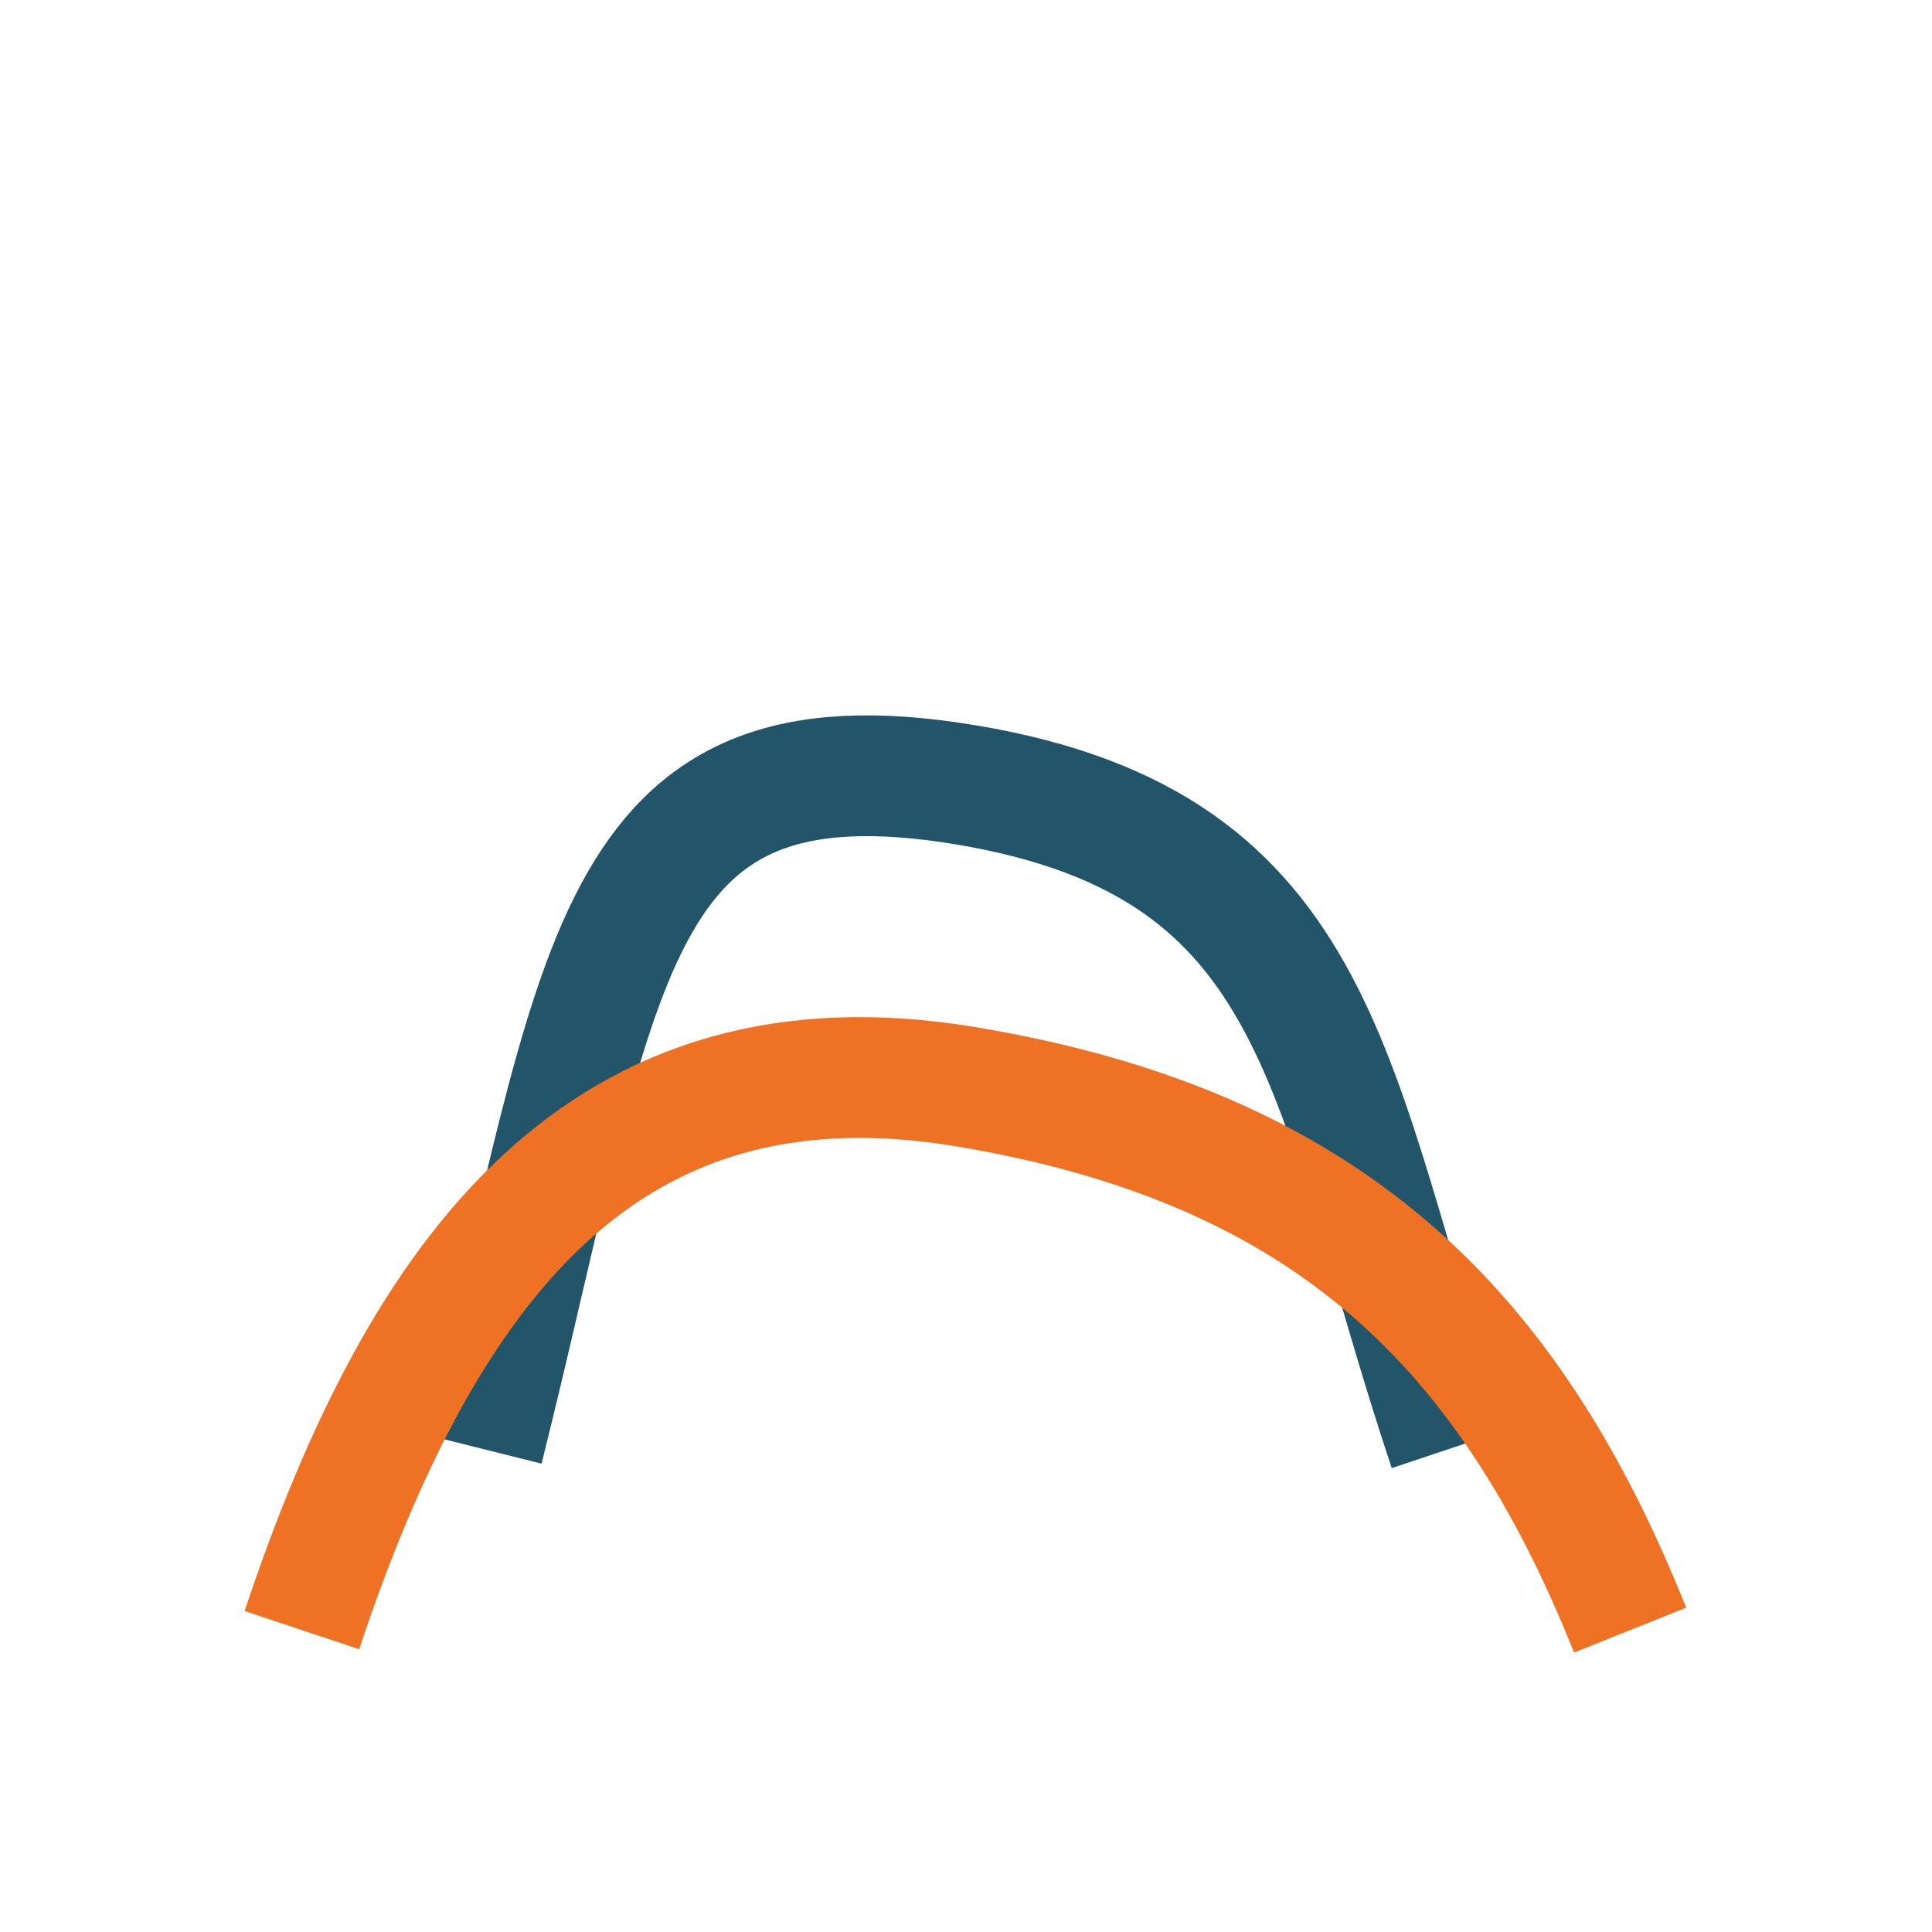
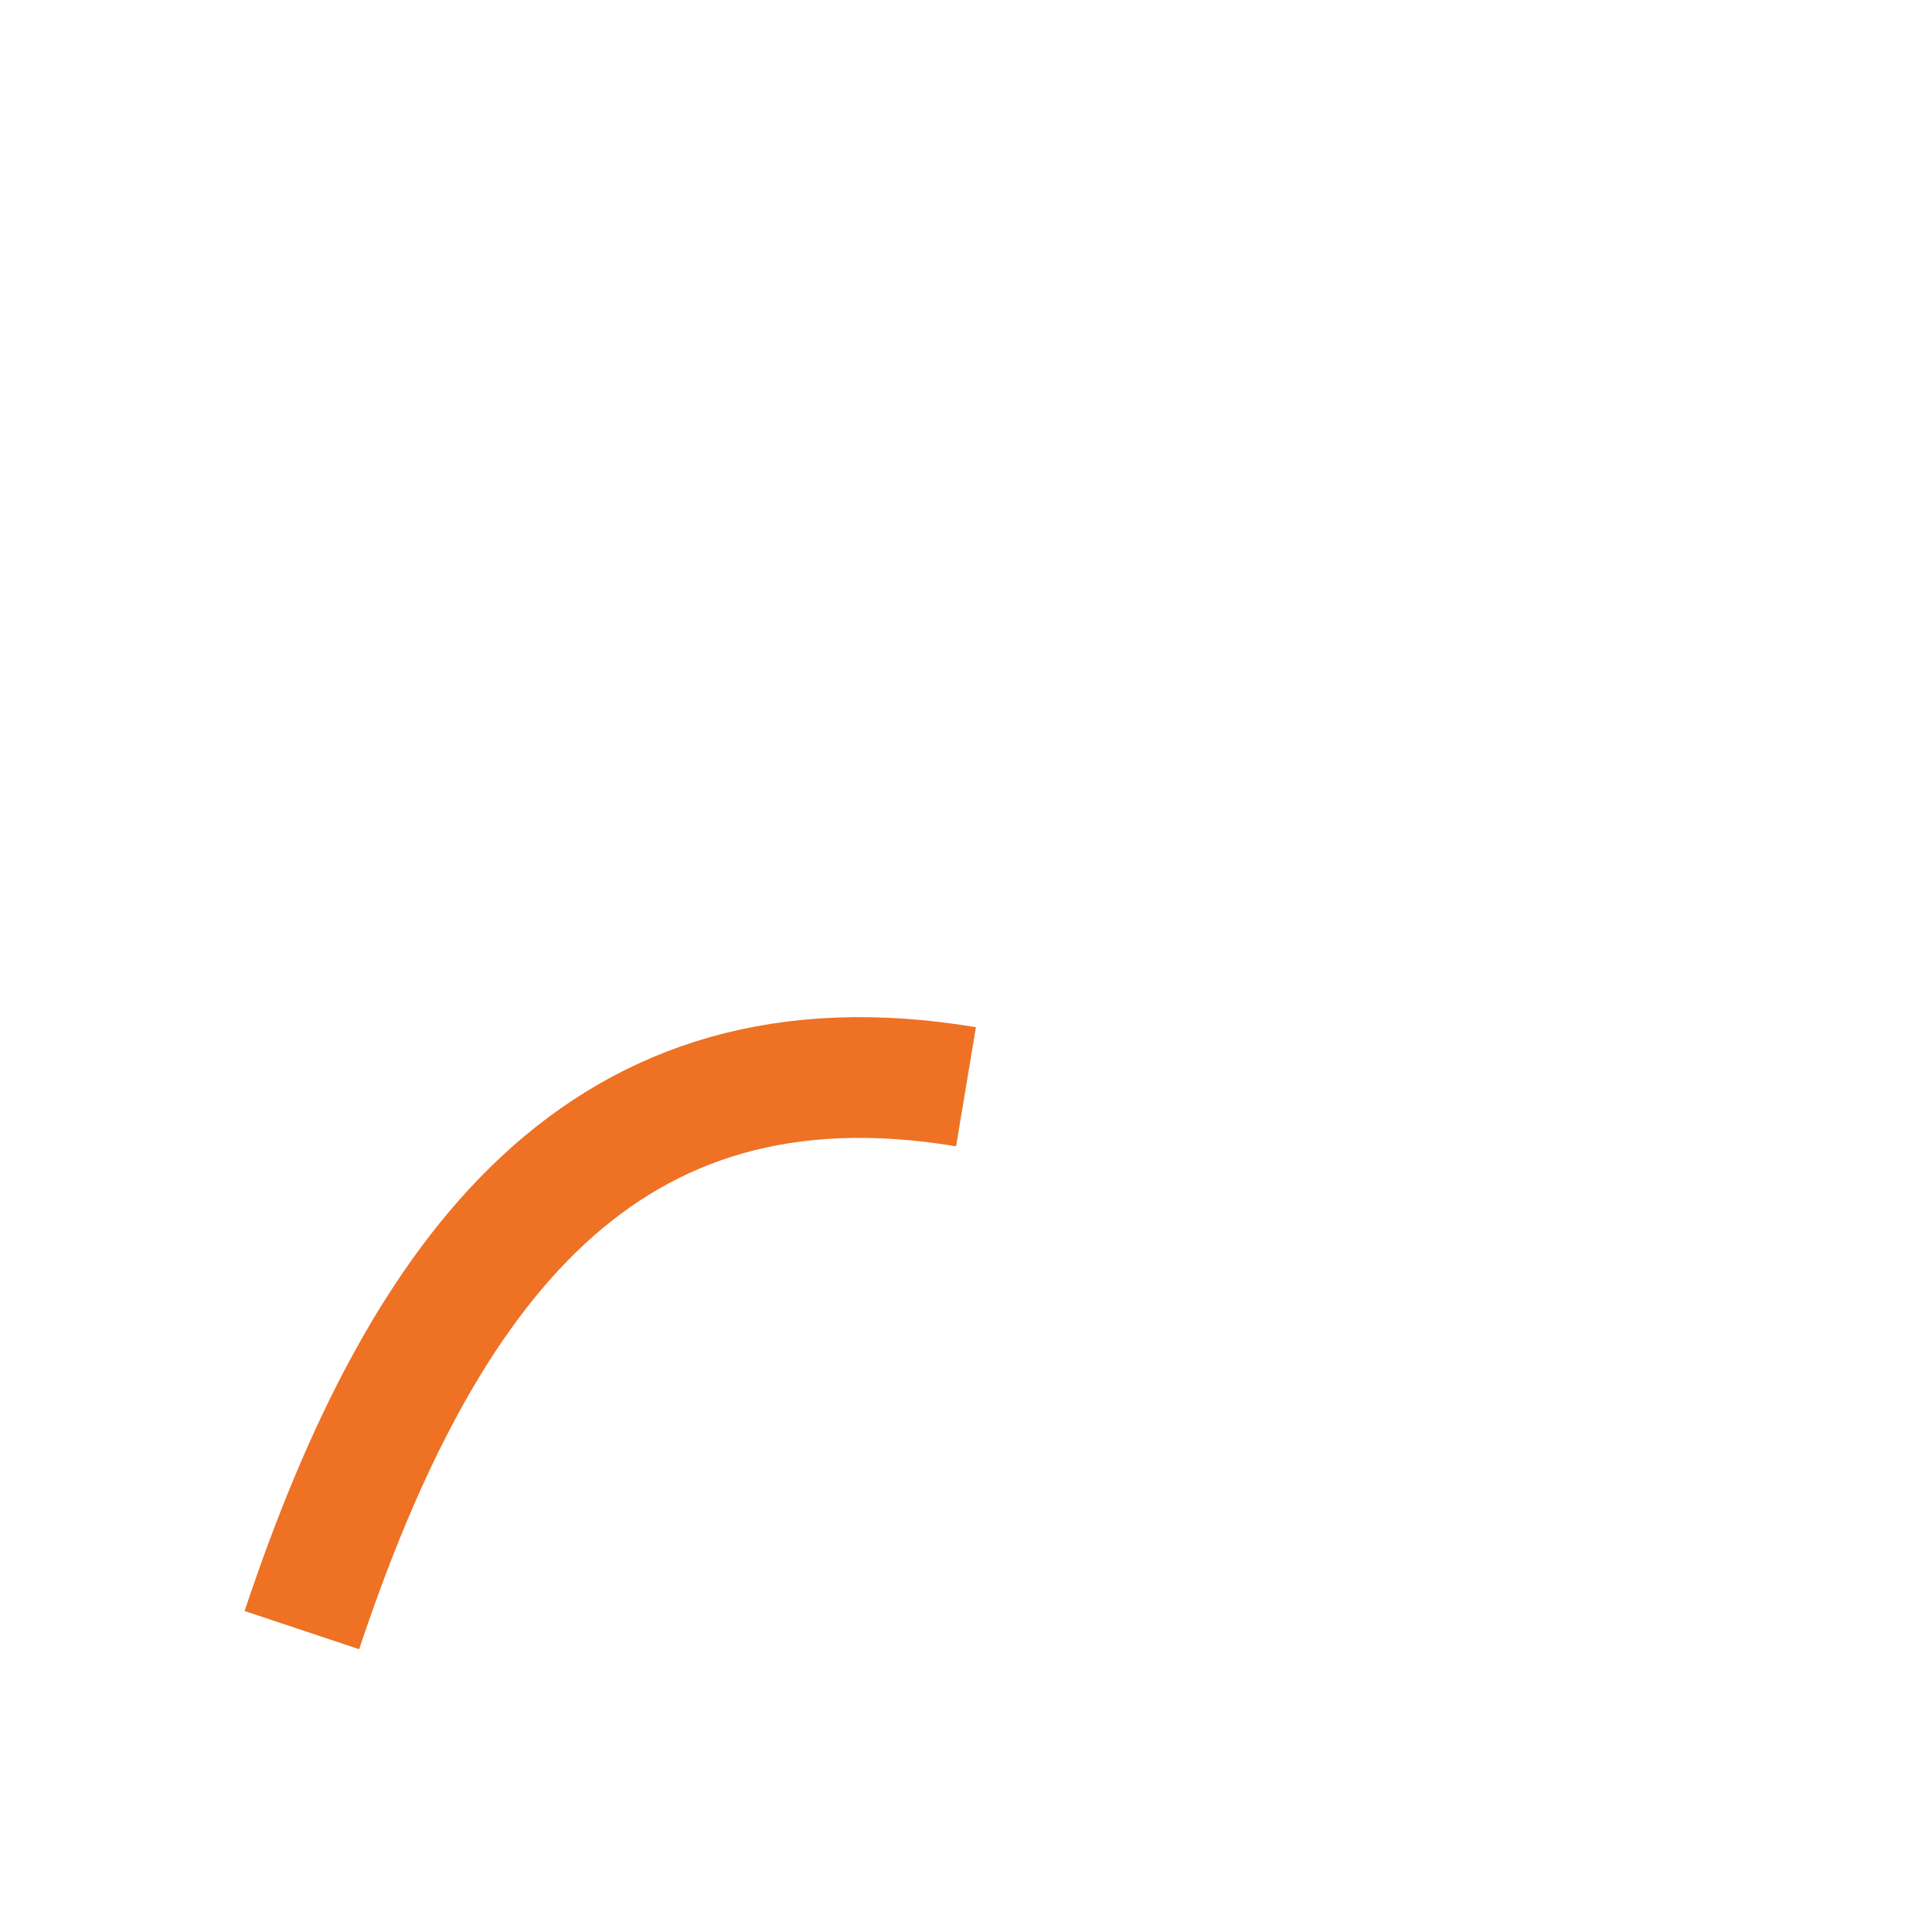
<svg xmlns="http://www.w3.org/2000/svg" width="32" height="32" viewBox="0 0 32 32">
-   <path d="M8 24c2-8 2-12 8-11s6 5 8 11" stroke="#225569" stroke-width="2" fill="none" />
-   <path d="M5 27c2-6 5-10 11-9s9 4 11 9" stroke="#EE7124" stroke-width="2" fill="none" />
+   <path d="M5 27c2-6 5-10 11-9" stroke="#EE7124" stroke-width="2" fill="none" />
</svg>